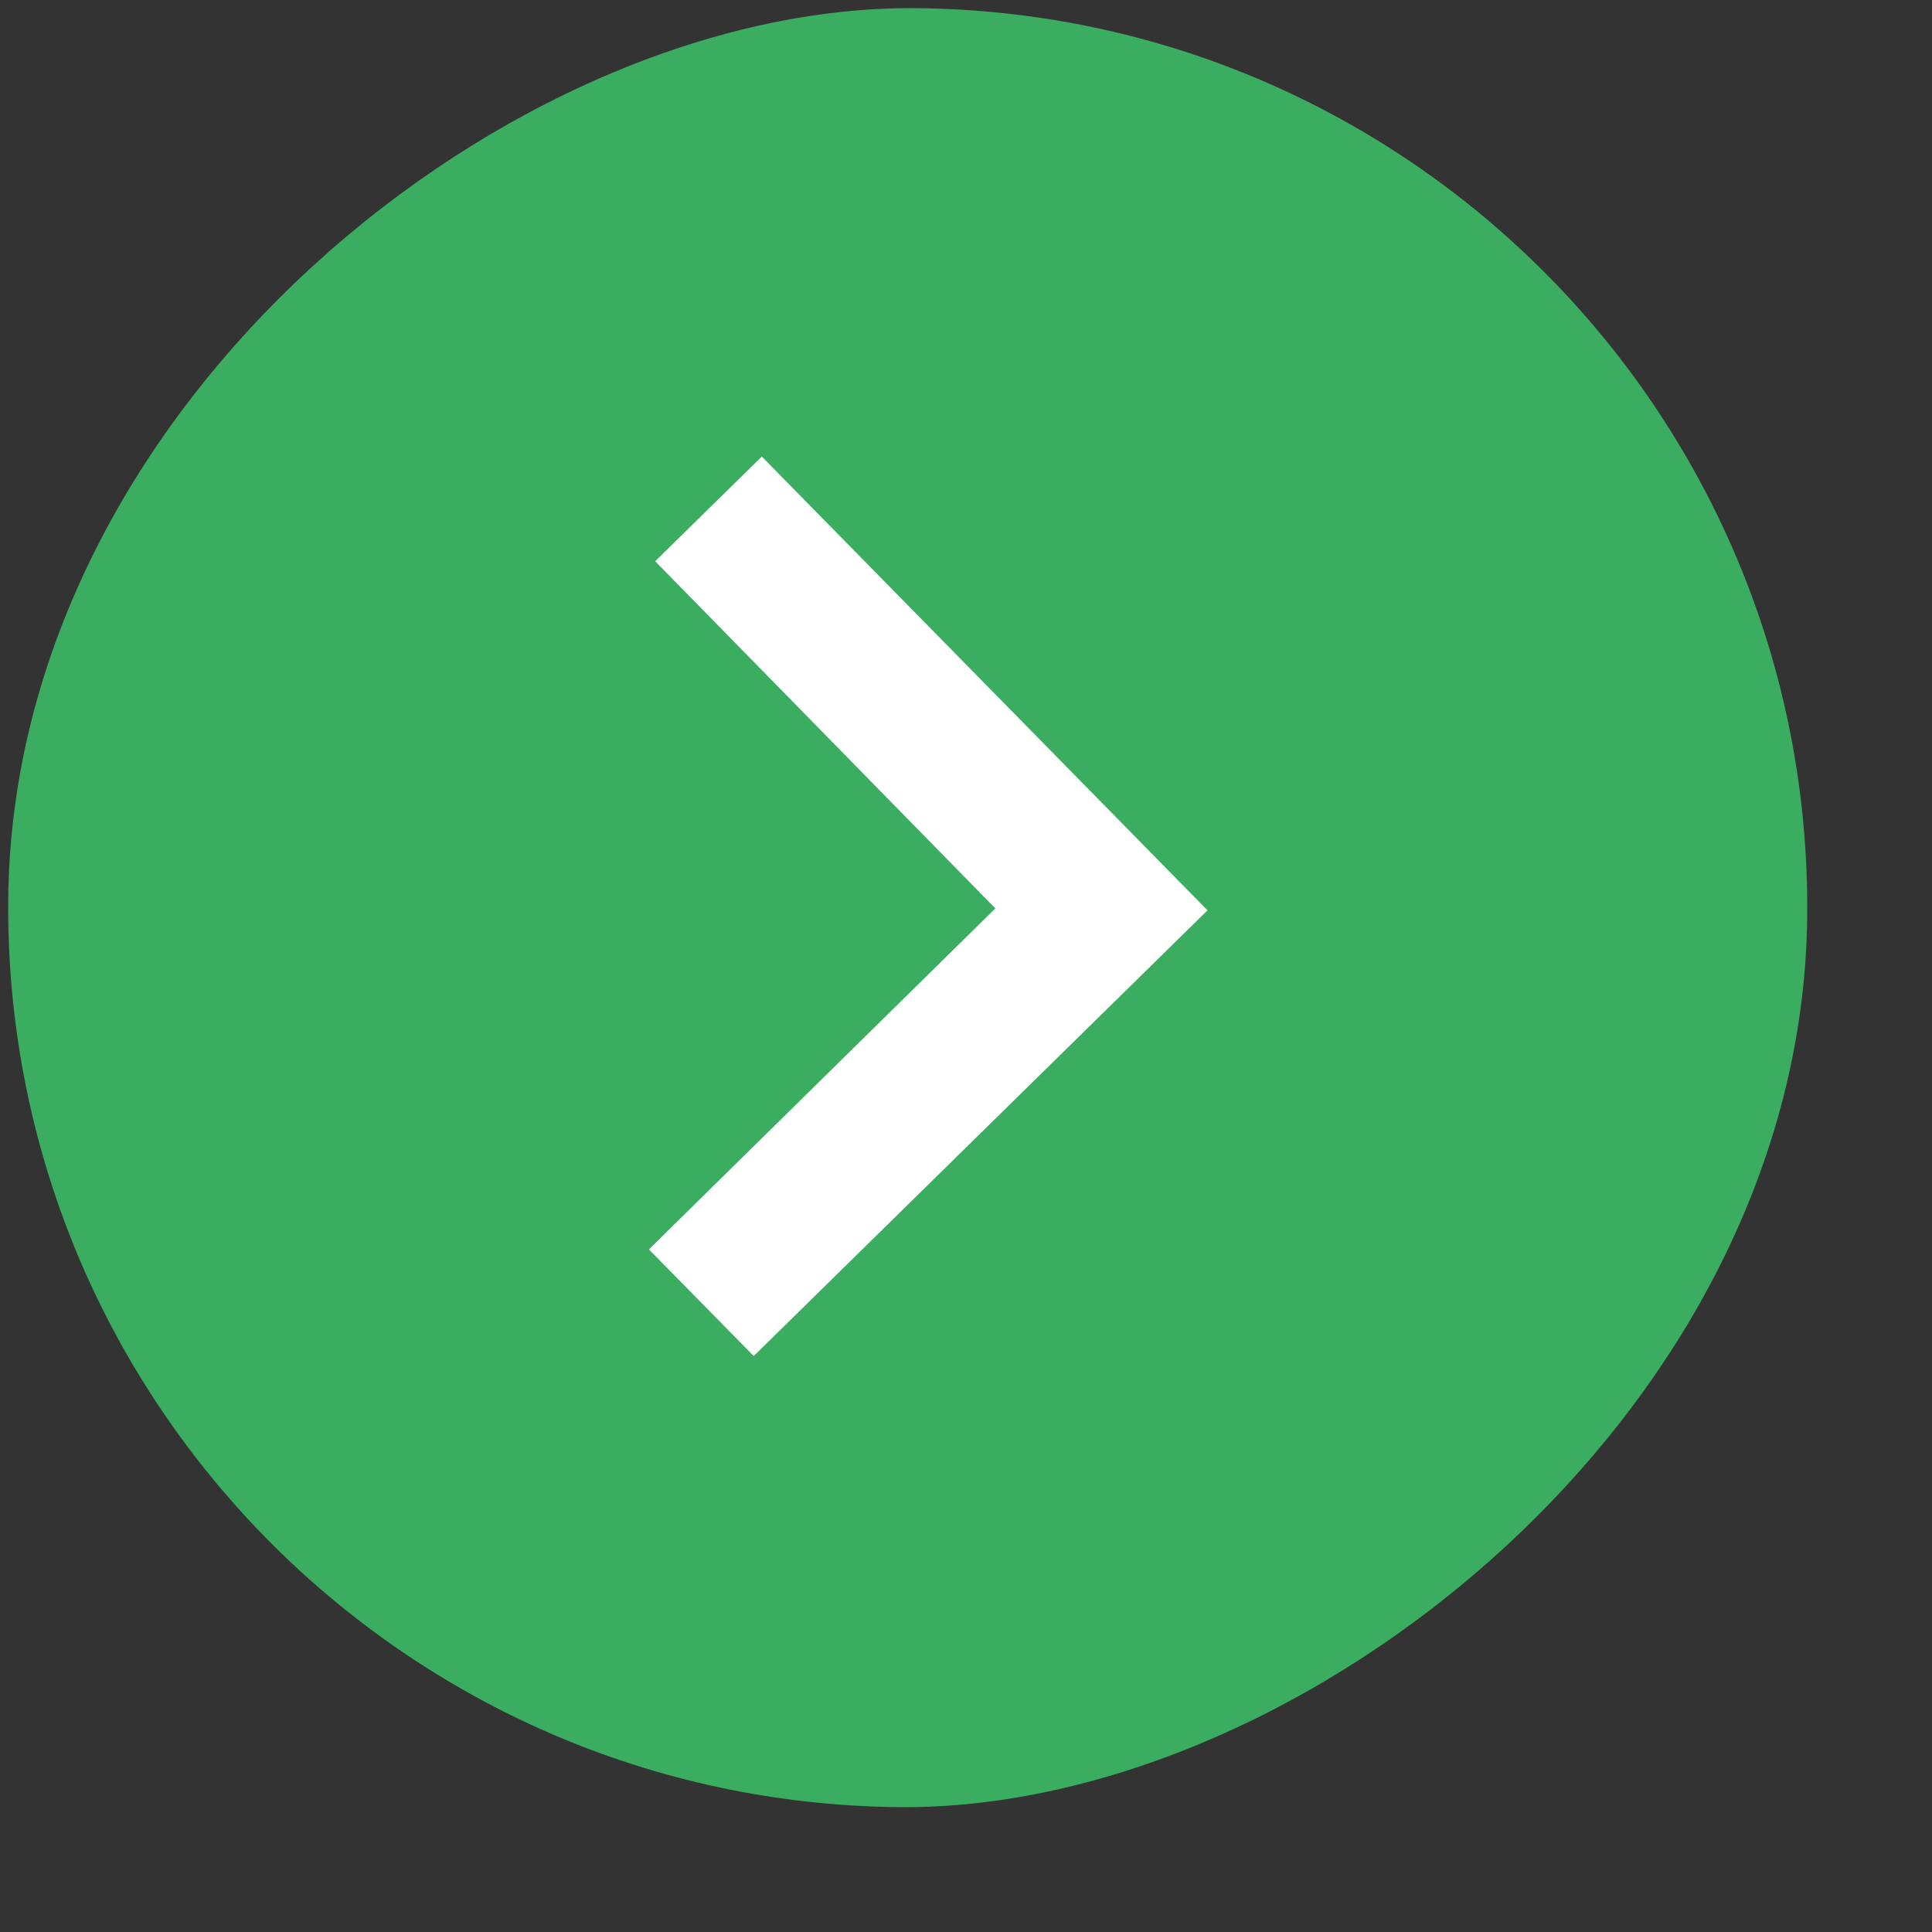
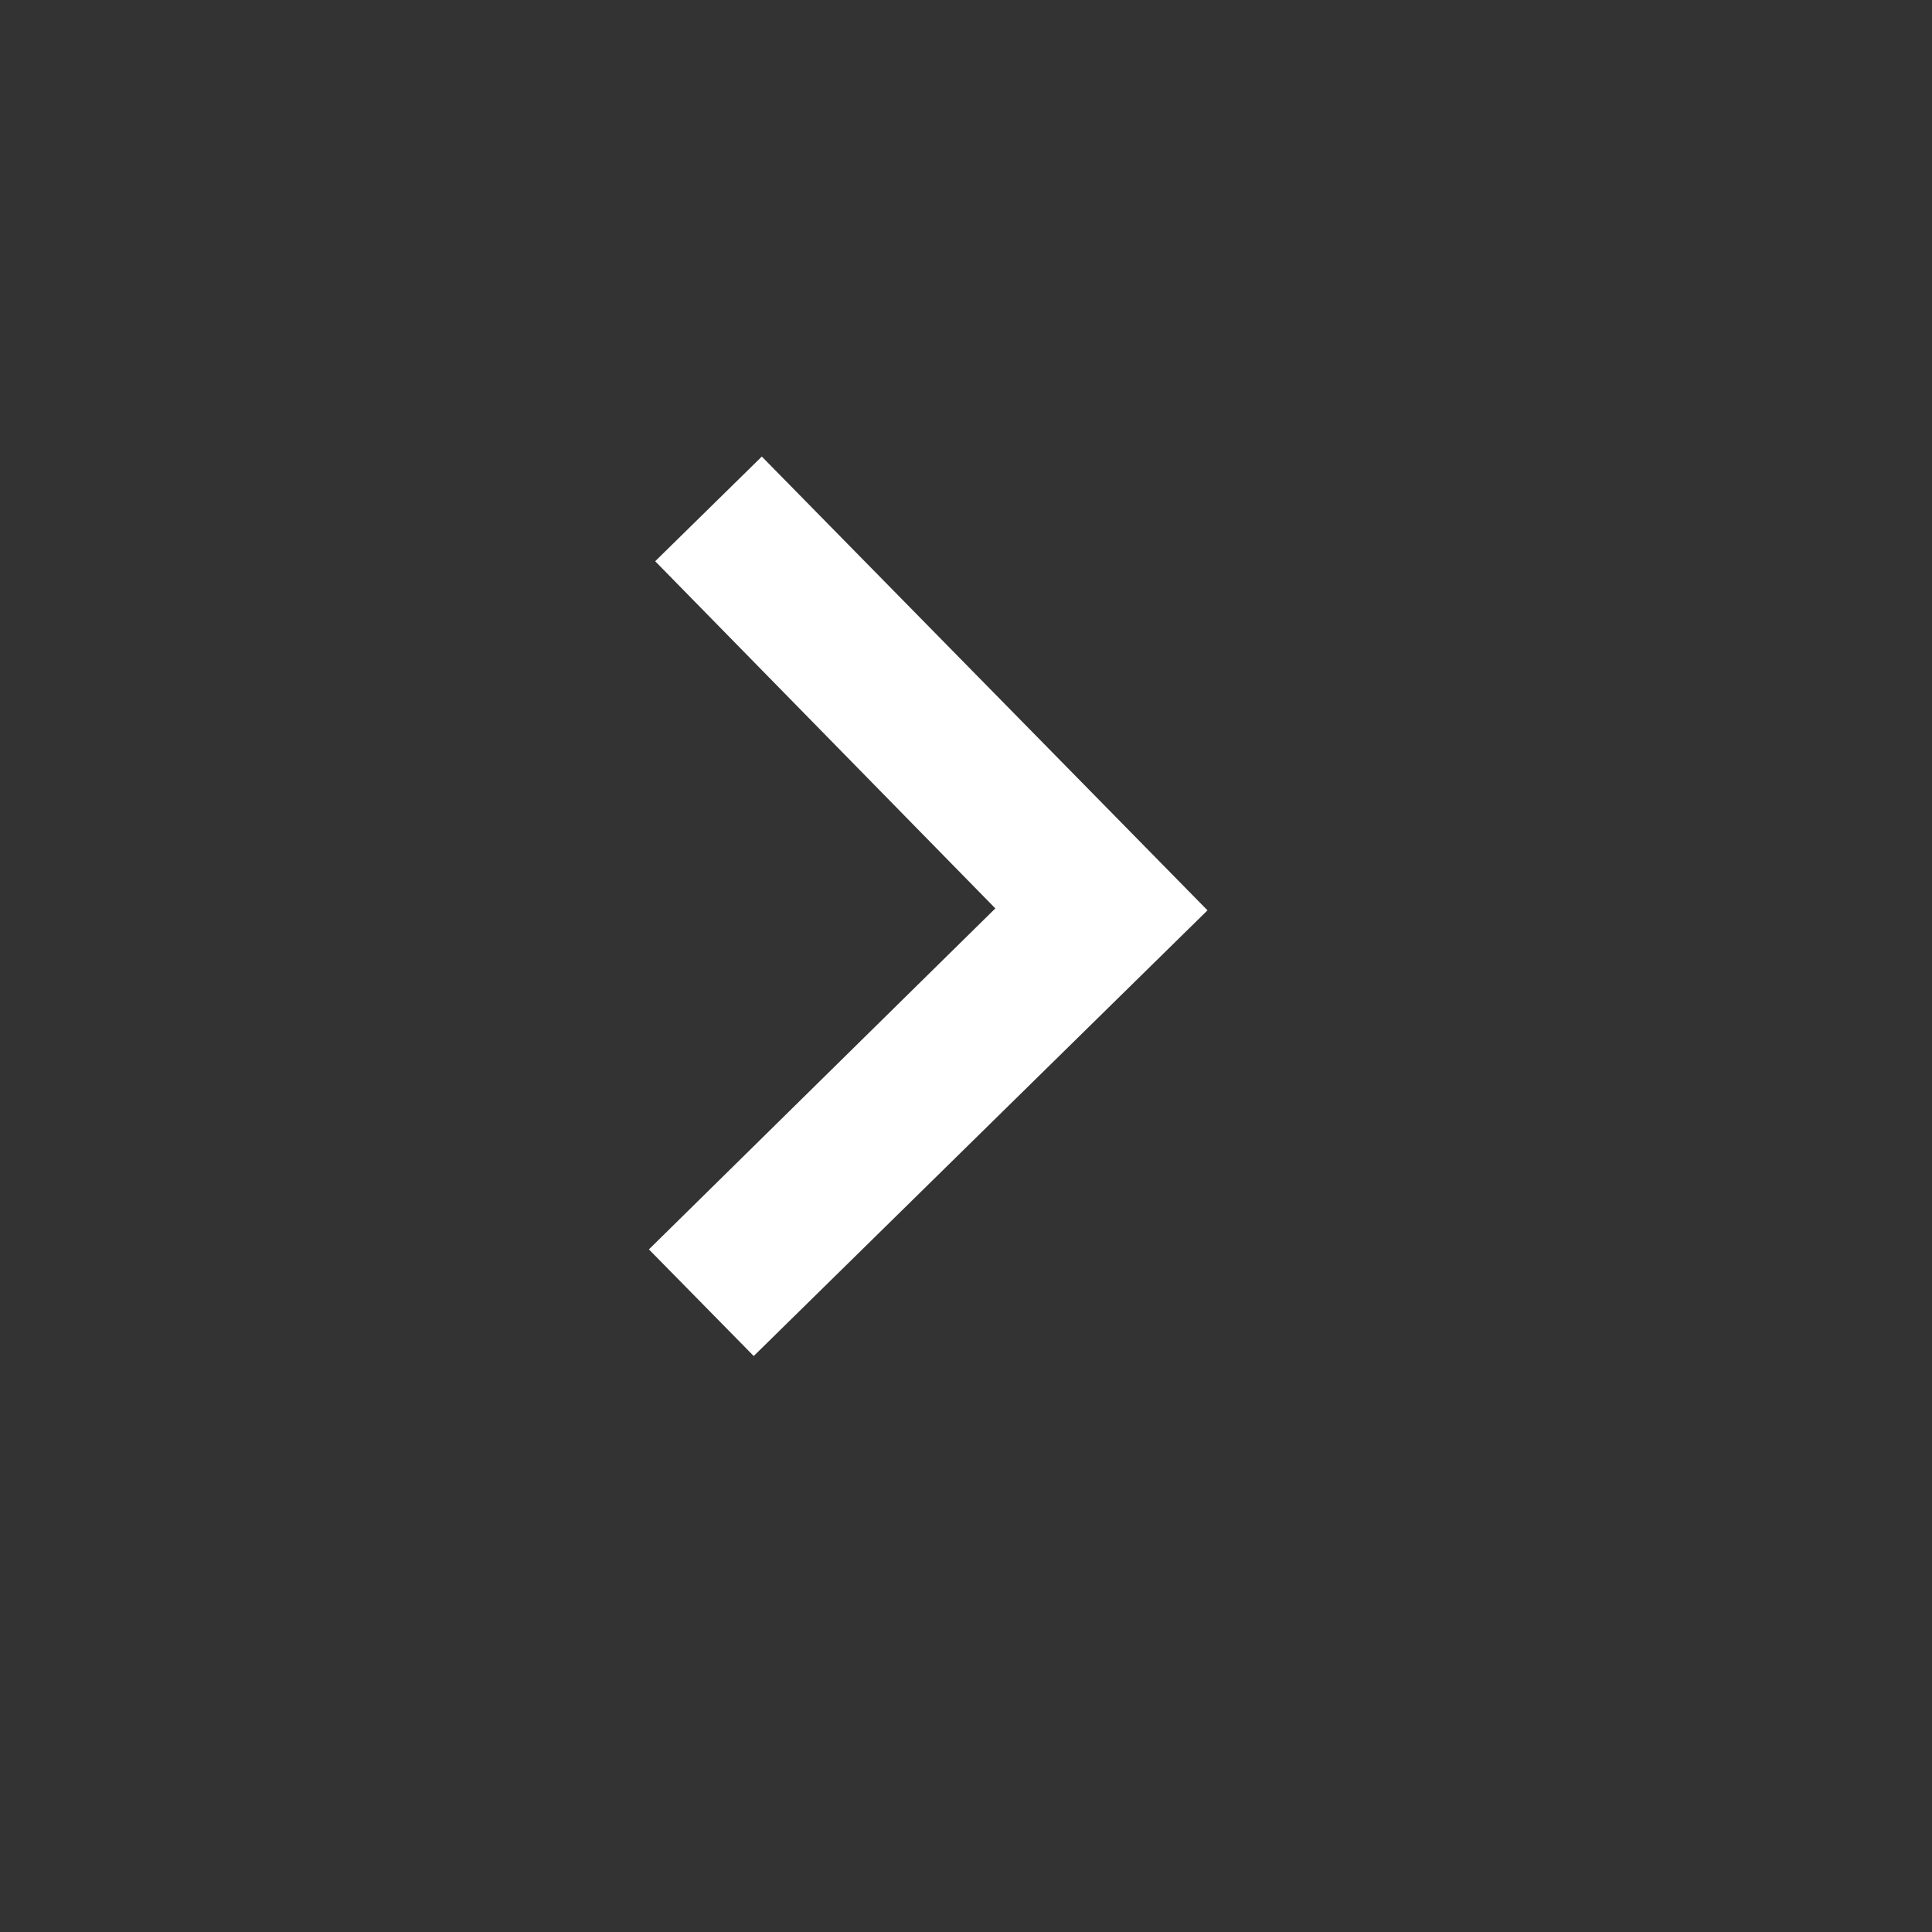
<svg xmlns="http://www.w3.org/2000/svg" width="16" height="16" viewBox="0 0 16 16" fill="none">
  <rect x="0" y="0" width="16" height="16" fill="#333333" stroke="none" />
  <g id="mdi:chevron-up">
-     <rect x="15.034" y="0.135" width="14.899" height="14.899" rx="7.45" transform="rotate(90.519 15.034 0.135)" fill="#3BAD61" />
    <path id="Vector" d="M5.426 4.648L8.243 7.523L5.374 10.347L6.242 11.23L10 7.539L6.309 3.781L5.426 4.648Z" fill="white" />
  </g>
</svg>